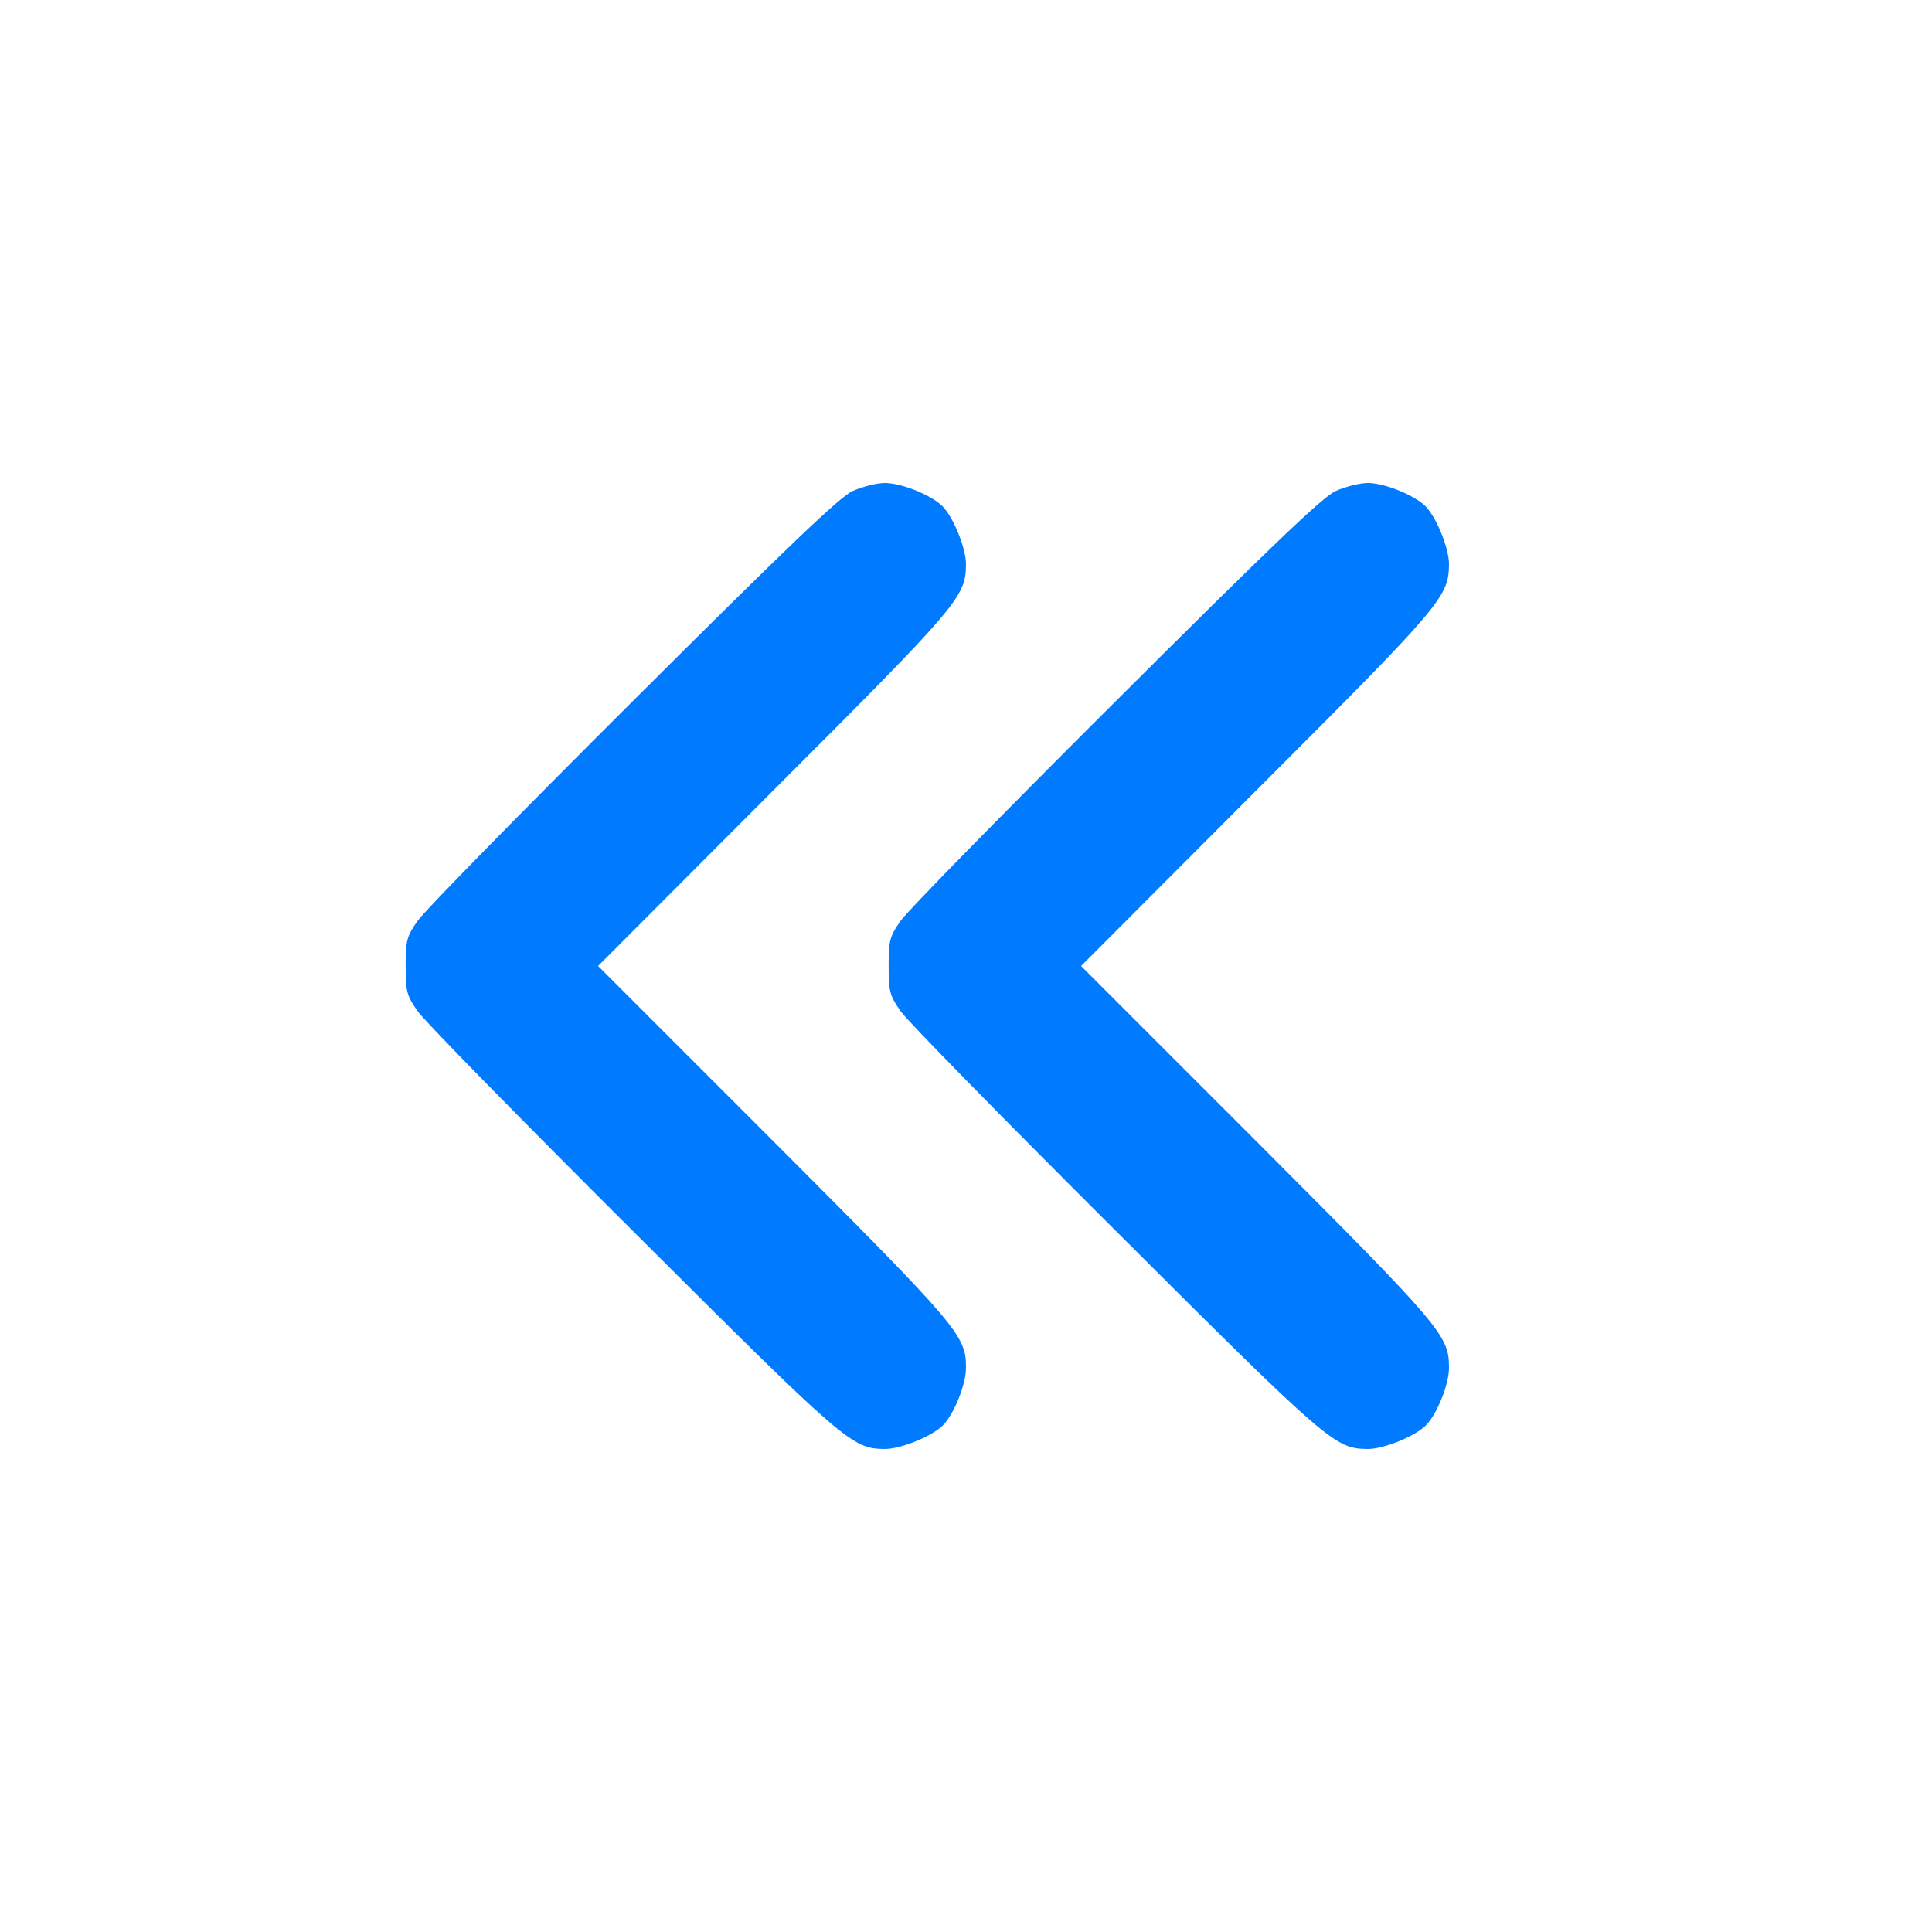
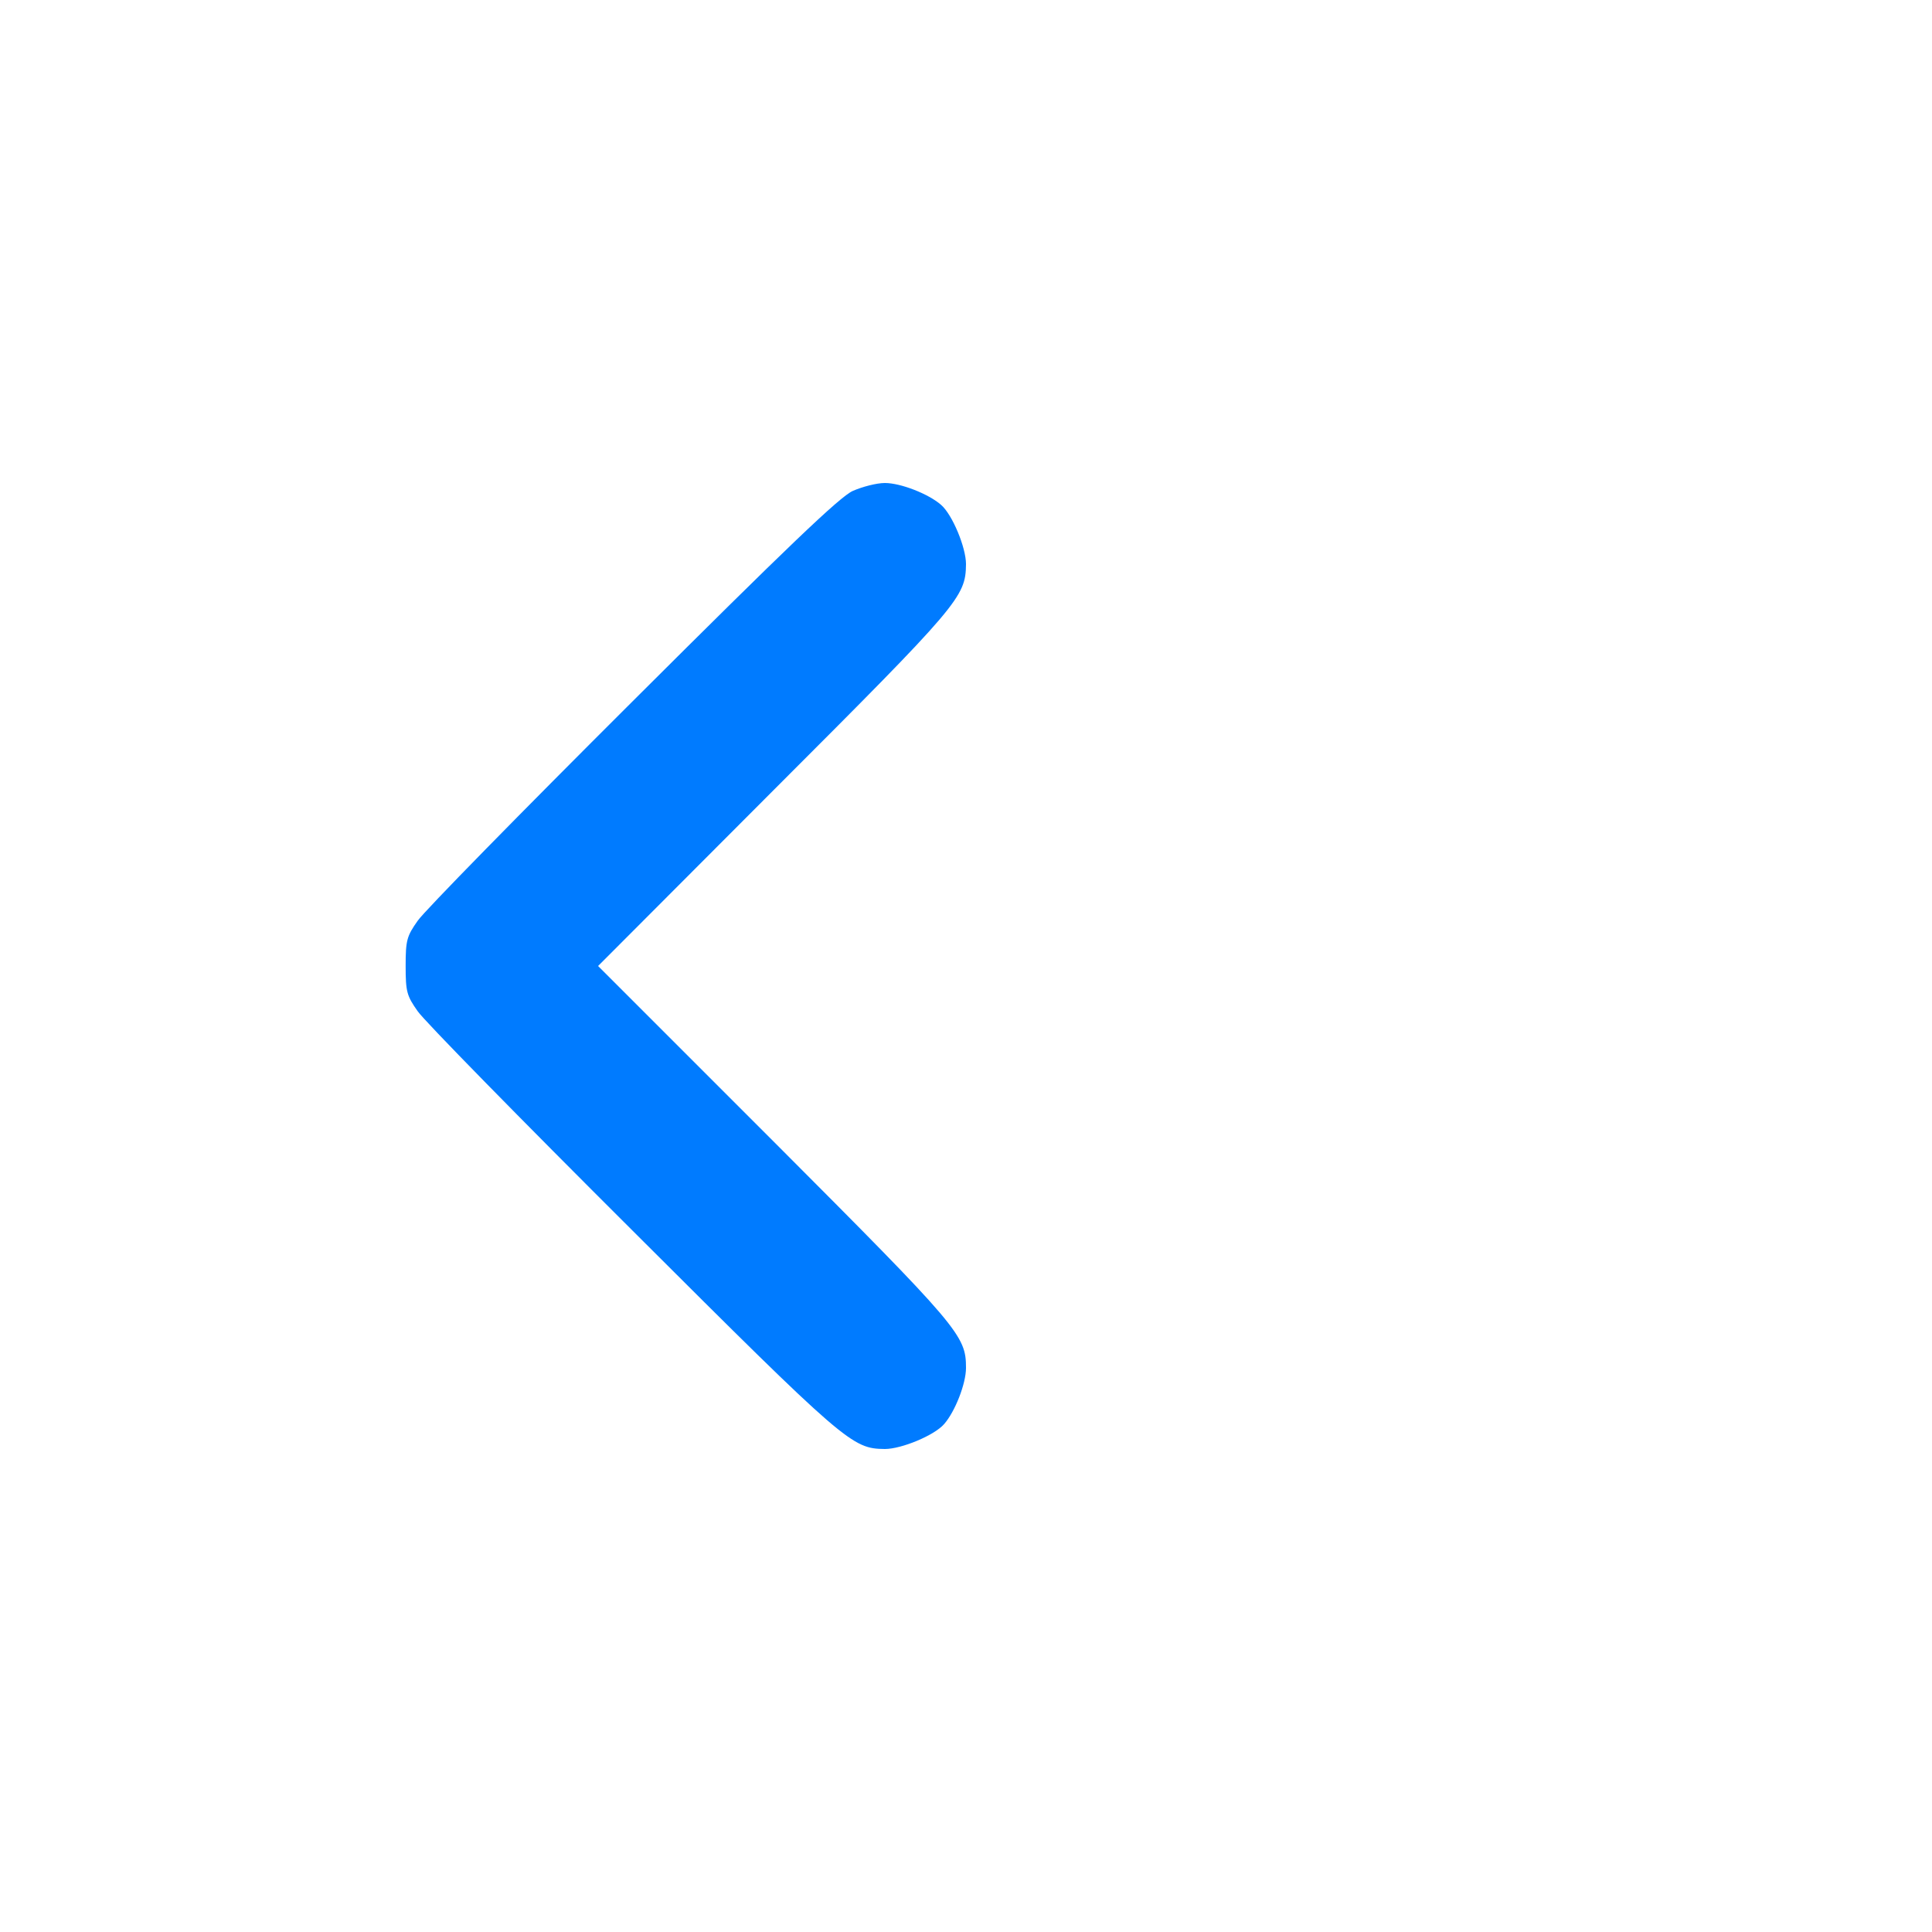
<svg xmlns="http://www.w3.org/2000/svg" version="1.0" width="512pt" height="512pt" viewBox="0 0 512 512" preserveAspectRatio="xMidYMid meet">
  <g transform="translate(0,512) scale(0.1,-0.1)" fill="#007bff" stroke="none">
    <path d="M2260 3819 c-34 -15 -175 -150 -583 -557 -296 -295 -553 -557 -570 -582 -29 -41 -32 -52 -32 -120 0 -68 3 -79 32 -120 17 -25 274 -287 570 -582 566 -565 581 -577 668 -578 44 0 131 36 157 66 29 33 58 107 58 149 0 86 -17 106 -508 598 l-467 467 467 468 c491 491 507 510 508 597 0 44 -36 131 -66 157 -33 29 -107 58 -149 58 -22 0 -60 -10 -85 -21z" />
-     <path d="M3540 3819 c-34 -15 -175 -150 -583 -557 -296 -295 -553 -557 -570 -582 -29 -41 -32 -52 -32 -120 0 -68 3 -79 32 -120 17 -25 274 -287 570 -582 566 -565 581 -577 668 -578 44 0 131 36 157 66 29 33 58 107 58 149 0 86 -17 106 -508 598 l-467 467 467 468 c491 491 507 510 508 597 0 44 -36 131 -66 157 -33 29 -107 58 -149 58 -22 0 -60 -10 -85 -21z" />
  </g>
</svg>